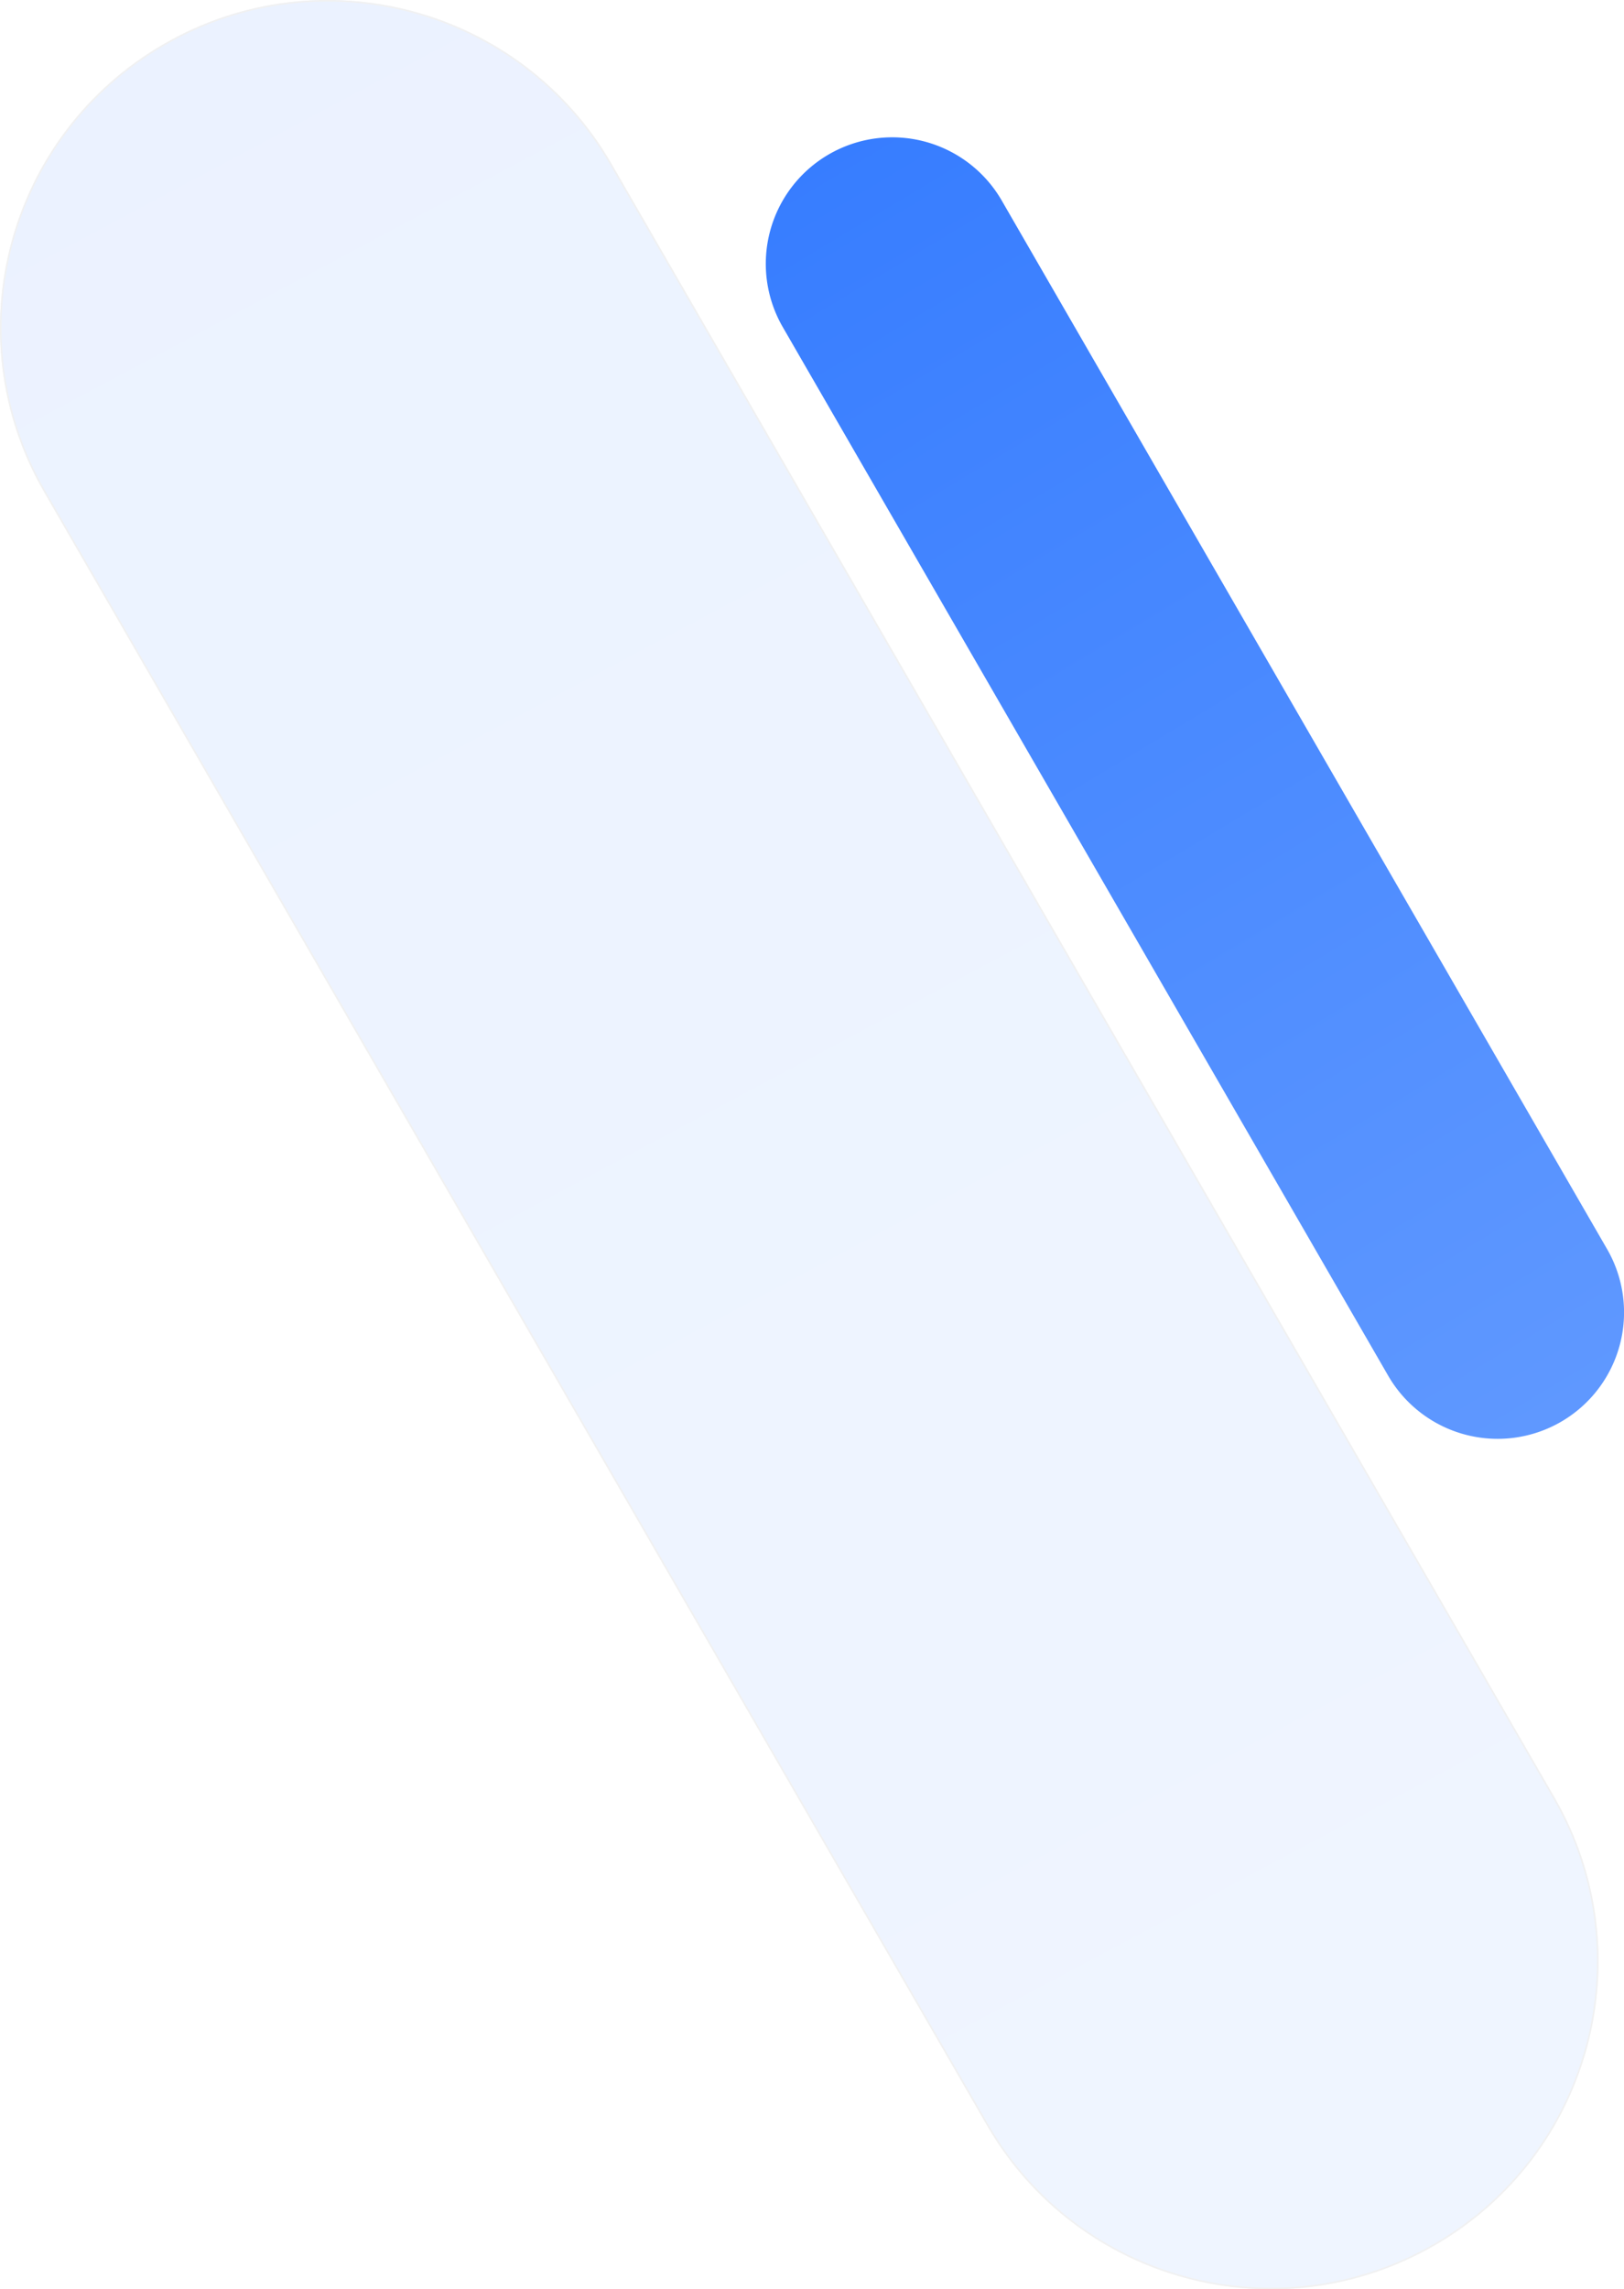
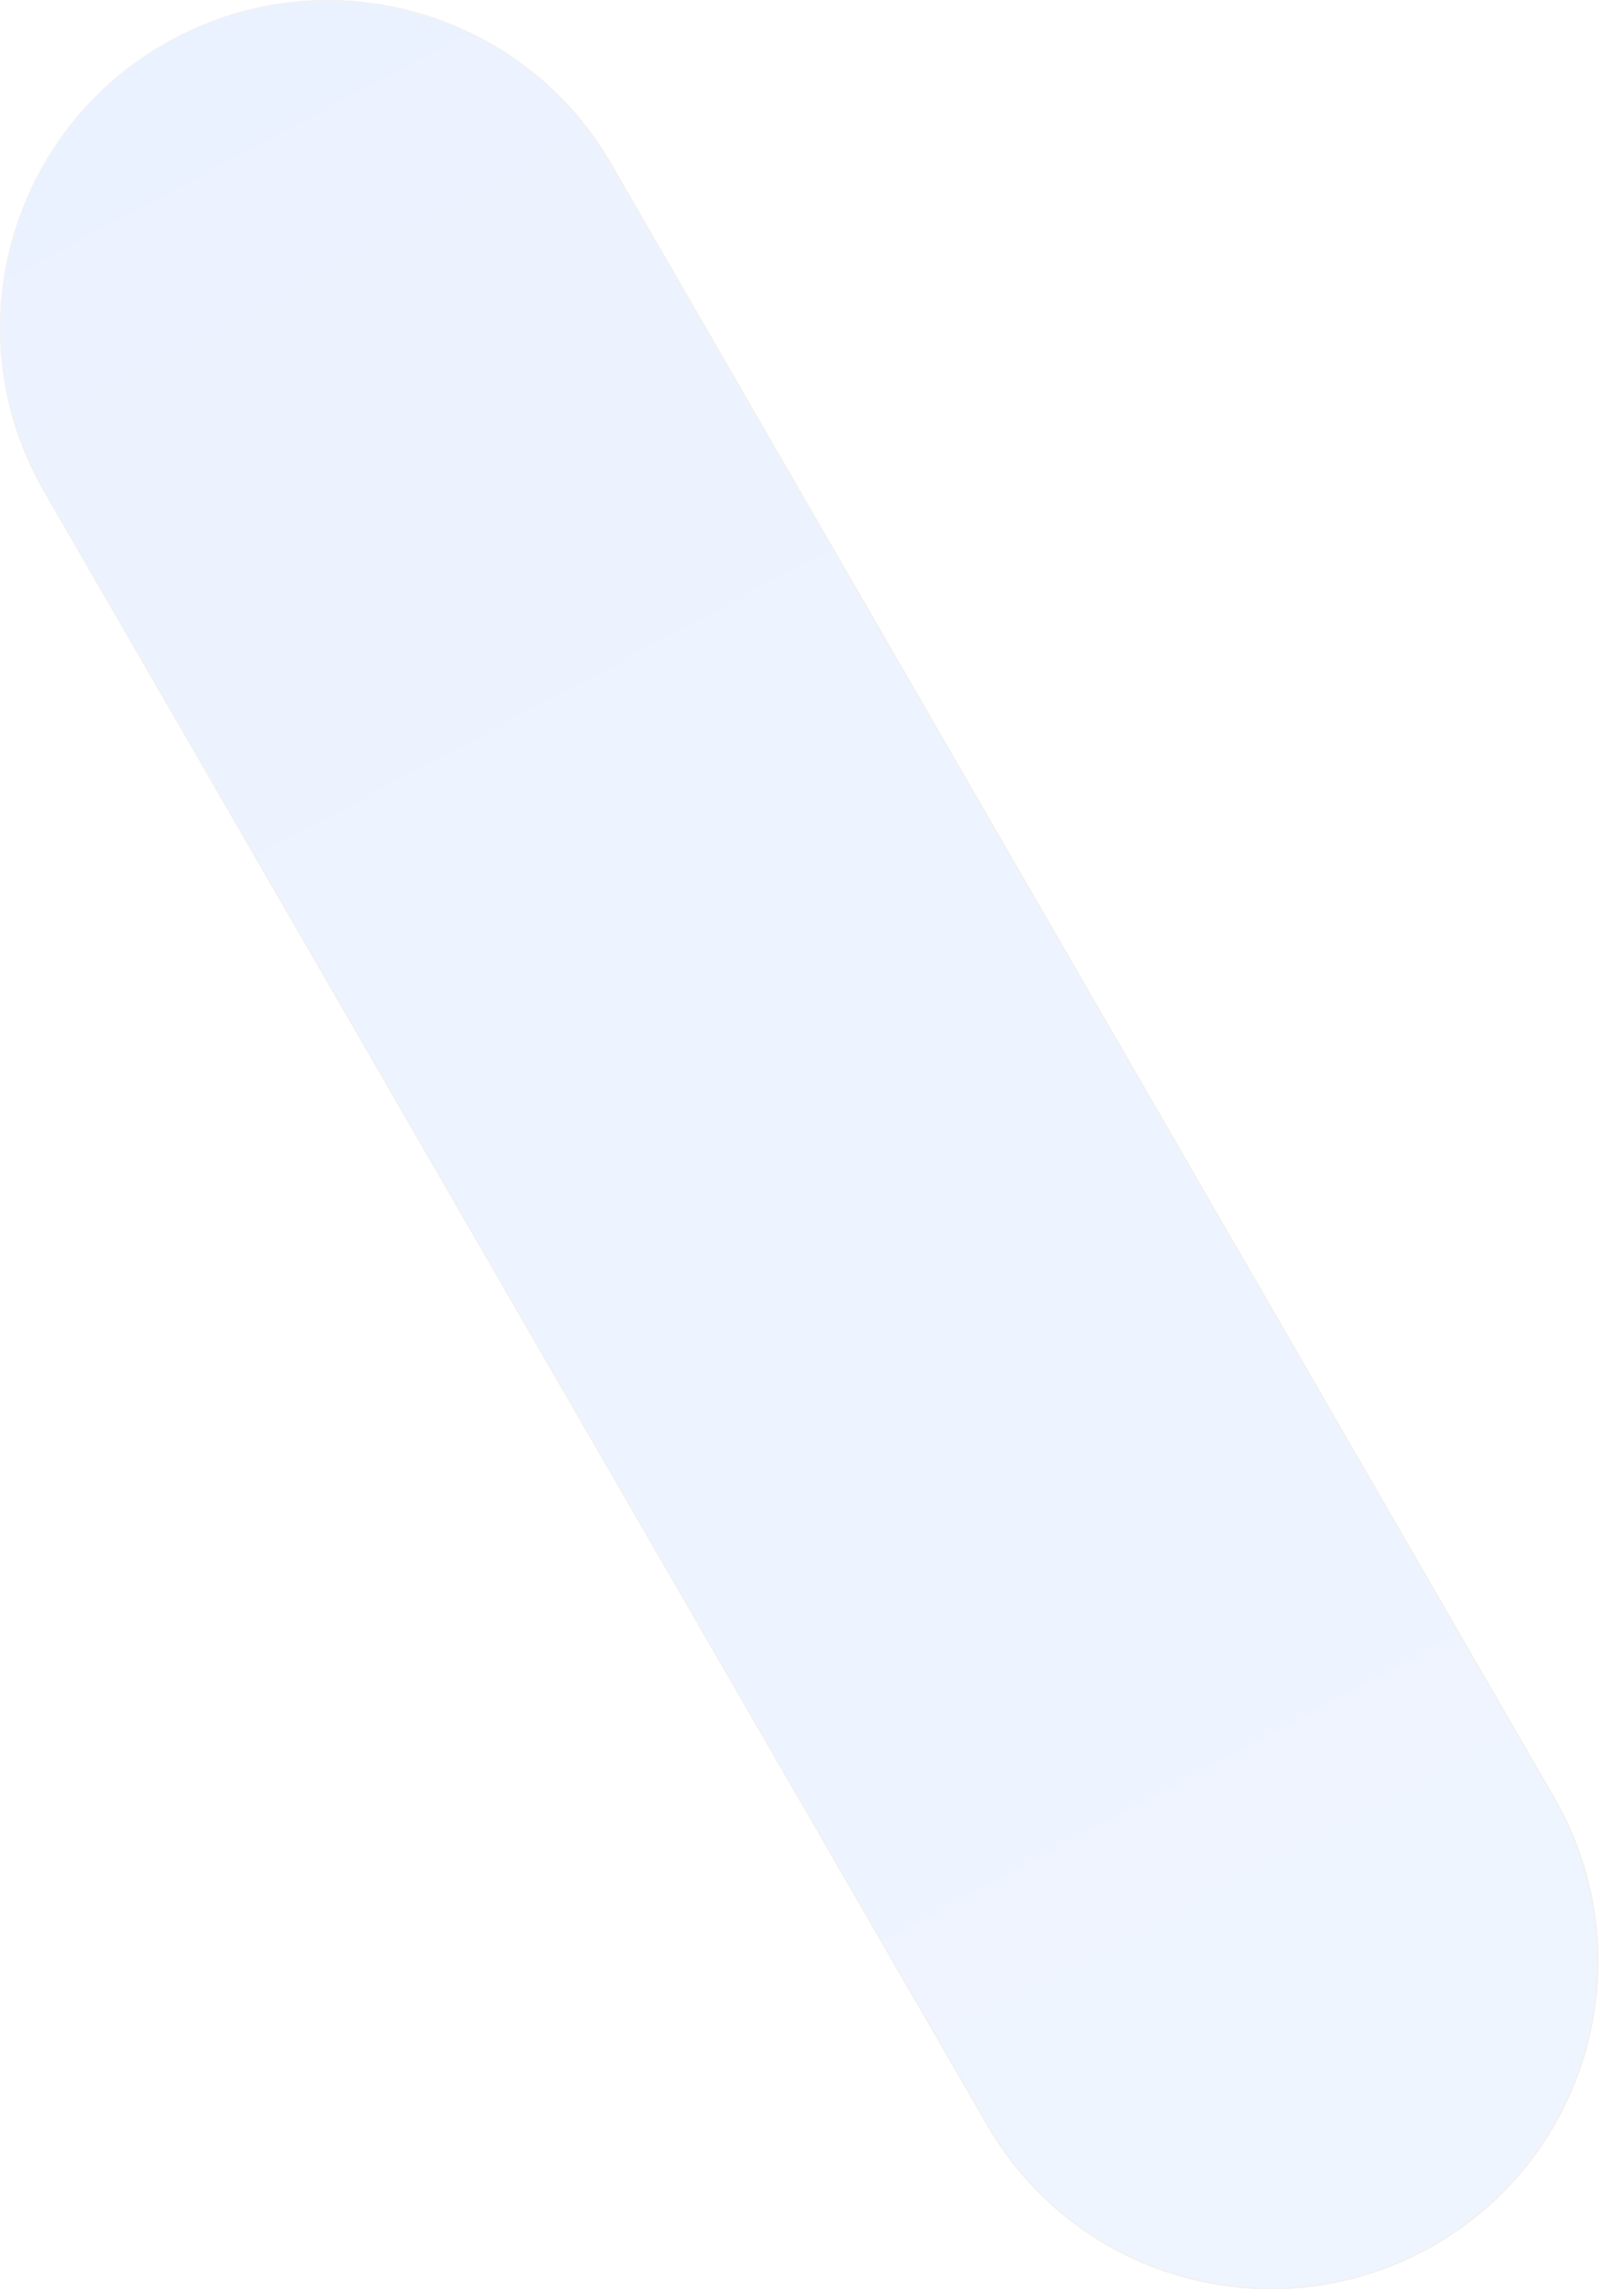
<svg xmlns="http://www.w3.org/2000/svg" xmlns:xlink="http://www.w3.org/1999/xlink" id="Calque_1" data-name="Calque 1" viewBox="0 0 1053.09 1484.22">
  <defs>
    <style>.cls-1{opacity:0.1;}.cls-2{fill:url(#Dégradé_sans_nom_2);}.cls-3{fill:none;stroke:#707070;}.cls-4{fill:url(#Dégradé_sans_nom_2-2);}</style>
    <linearGradient id="Dégradé_sans_nom_2" x1="-361.26" y1="1291.33" x2="-361.26" y2="1290.33" gradientTransform="matrix(368.06, -212.5, -824, -1427.21, 1197199.17, 1766268.8)" gradientUnits="userSpaceOnUse">
      <stop offset="0" stop-color="#377dff" />
      <stop offset="1" stop-color="#5f98ff" />
    </linearGradient>
    <linearGradient id="Dégradé_sans_nom_2-2" x1="-360.84" y1="1291.57" x2="-360.84" y2="1290.57" gradientTransform="matrix(142.03, -82, -474.5, -821.86, 664708.17, 1032004.95)" xlink:href="#Dégradé_sans_nom_2" />
  </defs>
  <title>visuel-BARRE-2</title>
  <g id="Rectangle_731" data-name="Rectangle 731" class="cls-1">
    <path class="cls-2" d="M178.15,35.28h0c101.63-58.68,231.6-23.85,290.28,77.79l611.5,1059.14c58.68,101.64,23.85,231.6-77.78,290.28h0c-101.64,58.68-231.6,23.86-290.28-77.78L100.37,325.57C41.69,223.93,76.51,94,178.15,35.28Z" transform="translate(-71.86 -6.78)" />
    <path class="cls-3" d="M178.4,35.72h0C279.8-22.82,409.45,11.92,468,113.32l611.5,1059.14c58.55,101.4,23.81,231.06-77.59,289.6h0c-101.4,58.54-231.06,23.8-289.6-77.6L100.8,325.32C42.26,223.92,77,94.26,178.4,35.72Z" transform="translate(-71.86 -6.78)" />
  </g>
-   <path class="cls-4" d="M609.44,106.79h0a82,82,0,0,1,112,30L1114,816.63a82,82,0,0,1-30,112h0a82,82,0,0,1-112-30L579.43,218.8A82,82,0,0,1,609.44,106.79Z" transform="translate(-71.86 -6.78)" />
</svg>